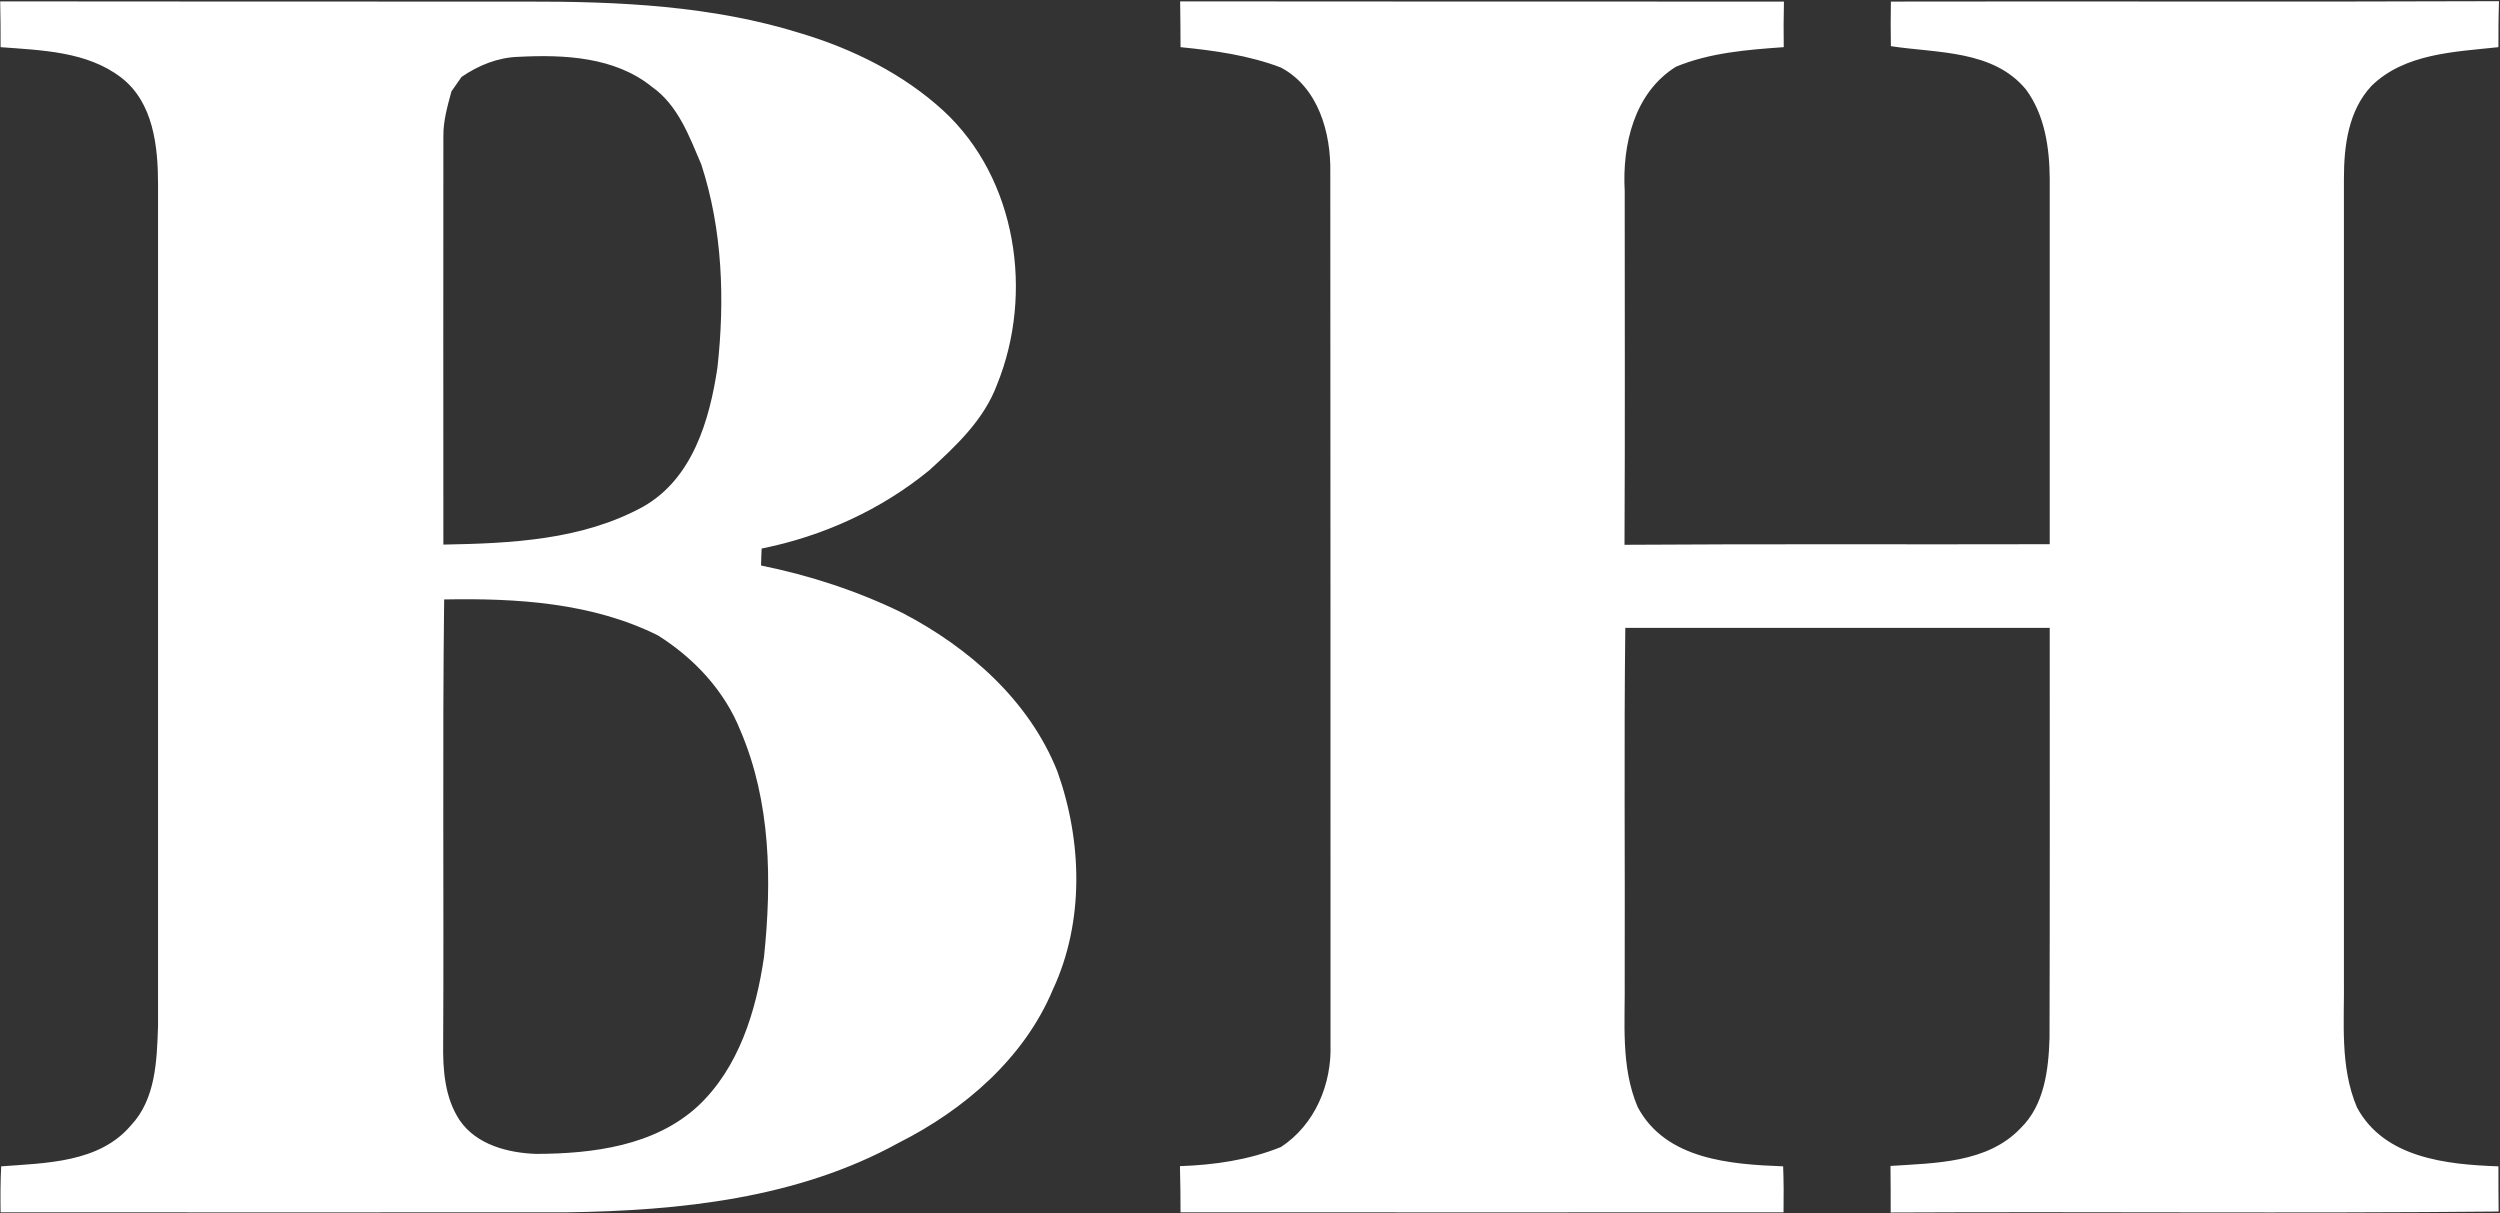
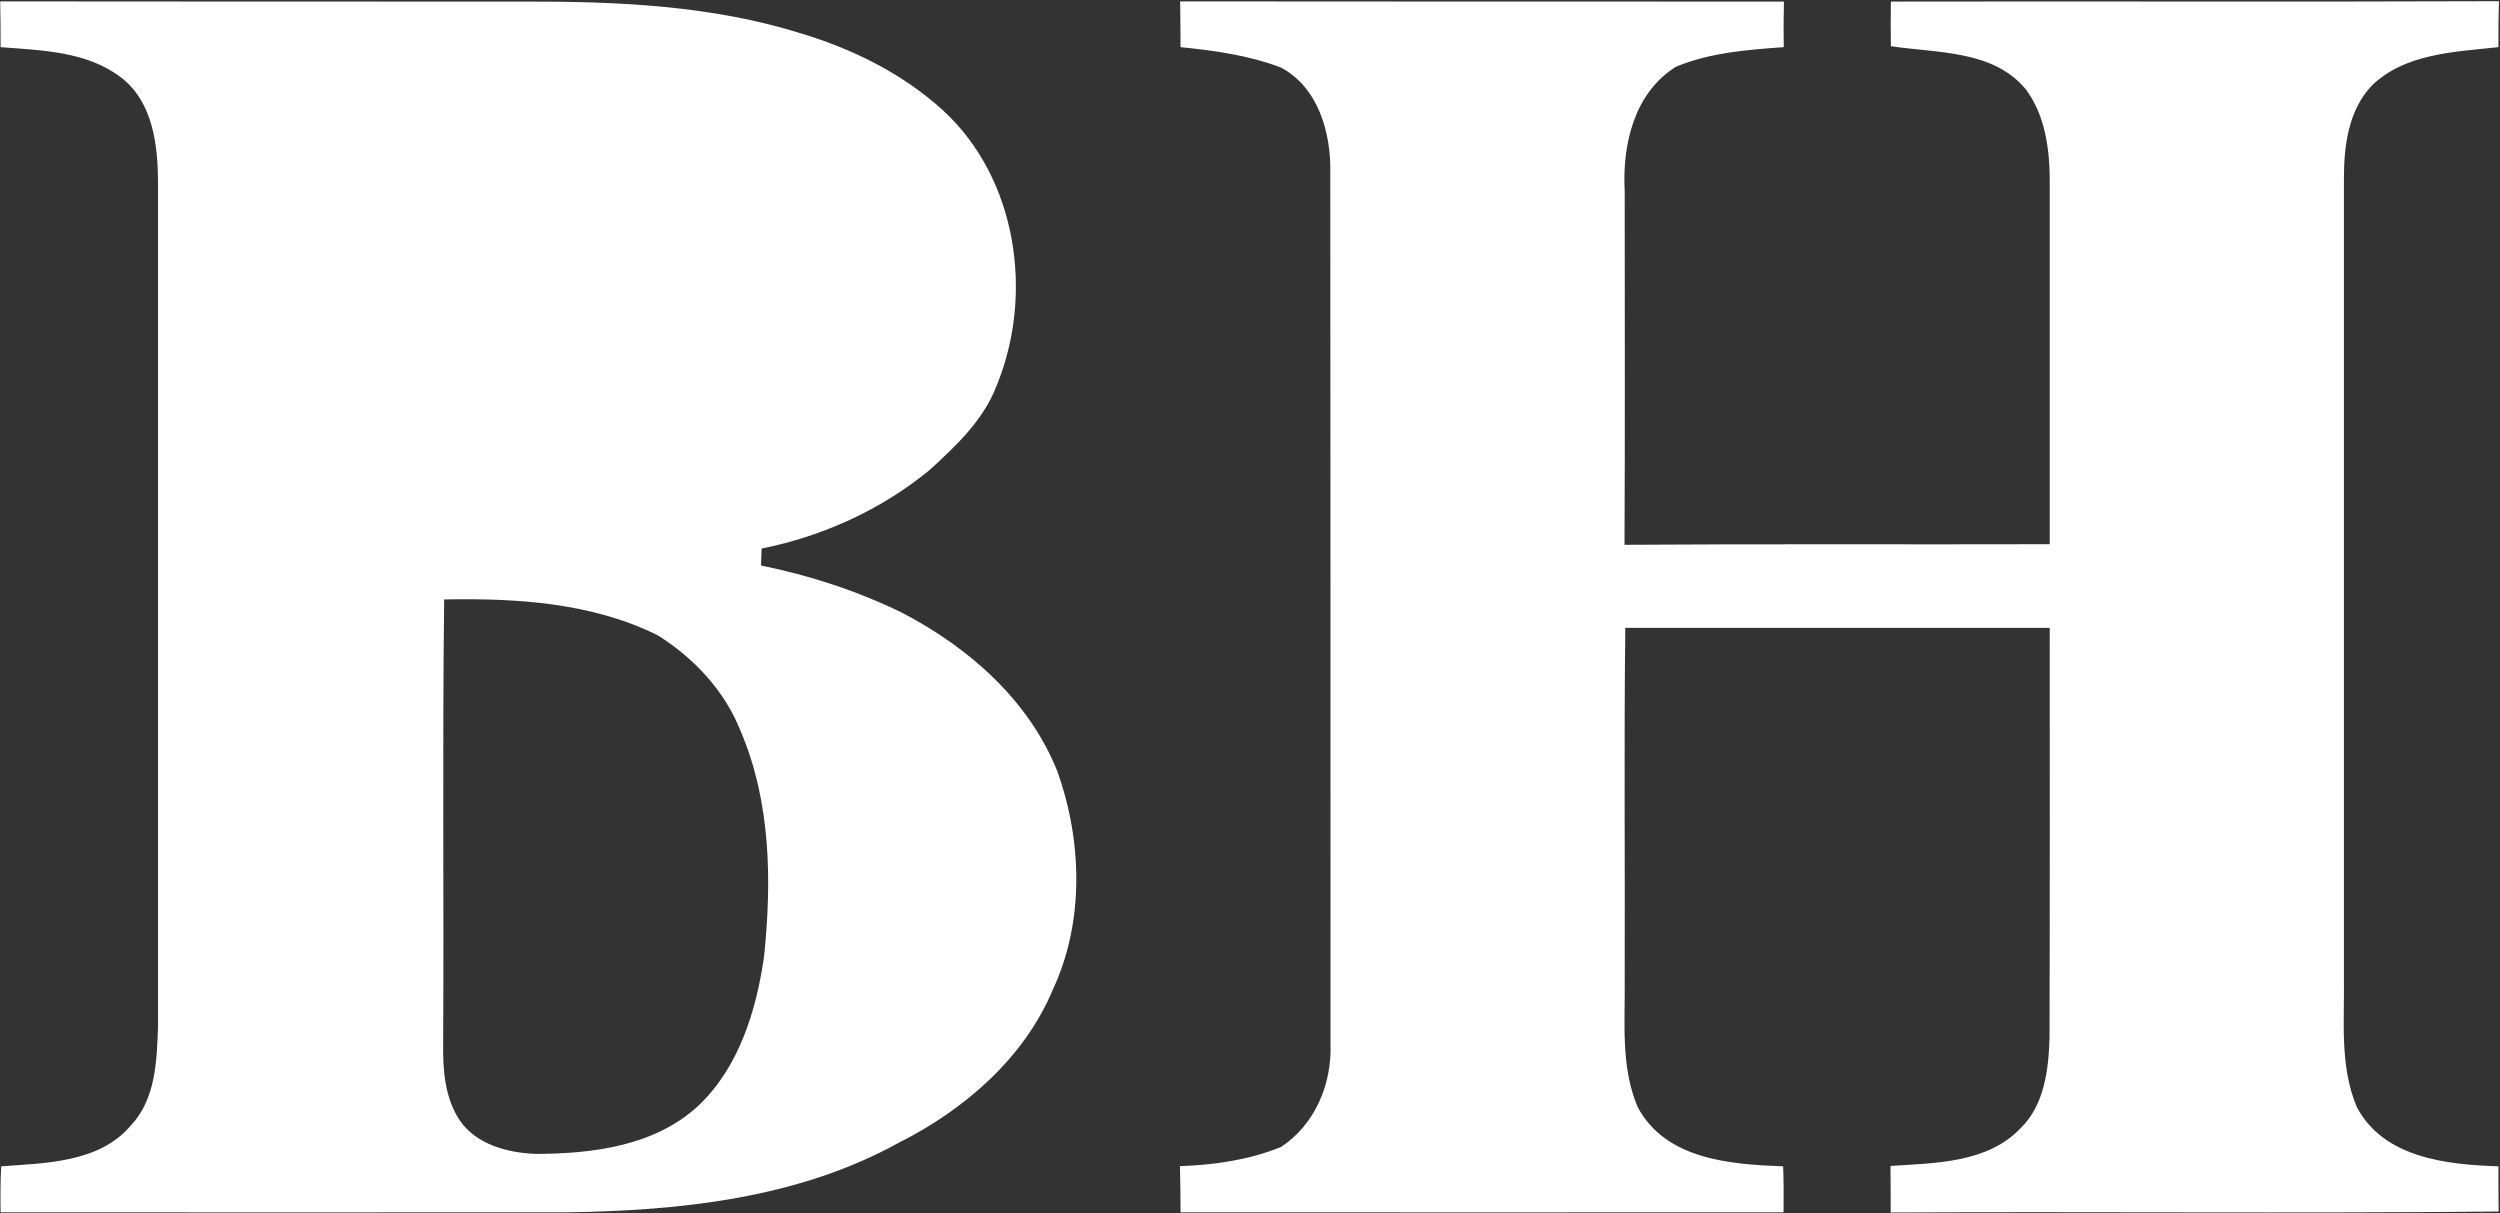
<svg xmlns="http://www.w3.org/2000/svg" version="1.2" viewBox="0 0 1267 615" width="1267" height="615">
  <rect x="0" y="0" width="1267" height="615" fill="#333333" stroke="none" />
  <title>BRK-B_BIG-svg</title>
  <style>
		.s0 { fill: #ffffff } 
	</style>
-   <path id="Layer" fill-rule="evenodd" class="s0" d="m0.1 0.7c88.7 0.1 177.4 0.1 266.1 0.1 47-0.1 94.8 2 140 16.2 26.2 7.9 51.6 20.5 71.9 39.1 37.3 34.4 45.9 92.8 27.2 138.8-6.6 17.8-20.7 31-34.3 43.4-24.5 20.1-54.1 33.5-85 39.7-0.1 2.1-0.3 6.5-0.3 8.6 24.7 5 48.9 12.9 71.6 24 33.8 17.6 64.3 44.4 78.6 80.4 12.6 35.3 13.7 76.2-2.3 110.5-14.6 34.9-45 61-78.2 77.7-51.1 28.2-110.8 34.4-168.2 35.2-95.6 0-191.3 0.1-286.9 0-0.1-7.8-0.1-15.6 0.3-23.3 22.6-1.7 49.7-1.8 65.7-20.7 12.7-13.4 13.2-33.1 13.8-50.5q0-213.2 0-426.3c0-19.3-2.3-41.7-18.7-54.3-17.3-13.3-40.3-13.8-61.1-15.4 0-7.7 0-15.5-0.2-23.2zm233.8 38.3c-1.3 1.8-3.8 5.5-5.1 7.3-2 7.4-4.2 15-4.1 22.8-0.1 68.9 0 138 0 206.9 34.3-0.6 70.6-2.3 101.4-19.3 24.9-14.2 33.5-43.7 37.5-70.4 3.8-34.3 2.6-70-8.2-103-6.1-14.3-11.8-30-25-39.3-18.8-15.2-44.5-16.4-67.6-15.2-10.5 0.3-20.3 4.3-28.9 10.2zm-9.3 489.9c-0.2 13.3 0.8 27.5 8.4 38.9 8.5 12.4 24.5 16.5 38.7 17 28.7-0.1 60.1-4 82.1-24.3 20.7-19.5 29.4-48.1 33.4-75.5 4-38.4 3.5-78.6-11.9-114.6-8.1-20.4-23.6-36.9-41.9-48.4-33.4-16.6-71.6-18.9-108.3-18.2-0.9 75-0.1 150.1-0.5 225.1zm373.5-528.2c102 0.1 204 0.1 306 0.1-0.2 7.6-0.2 15.4-0.1 23.1-18.5 1.3-37.4 2.8-54.6 9.9-21.2 13.2-27.3 39.6-26 63 0 59.8 0.2 119.5-0.1 179.3 71.8-0.5 143.7-0.1 215.5-0.3q0-92.5 0-185.2c-0.1-15.7-2.5-32.3-12-45.2-16.6-20.2-45.1-18.4-68.5-22q-0.2-11.3 0-22.6c102.7-0.2 205.4 0.2 308.2-0.2-0.3 7.8-0.3 15.5-0.3 23.3-22.1 2.4-47.5 3.1-64.4 19.7-11.7 12.6-13.9 30.4-13.9 46.9 0 135.1 0 270.2 0 405.3 0.3 21.9-2.2 44.6 6.6 65.4 13.8 25.8 45.7 29 71.7 29.9 0 7.7 0 15.3 0.1 22.9-102.7 1-205.4 0-308.1 0.5 0-7.9 0-15.7-0.1-23.6 22.6-1.5 49.2-1.4 66-19.2 12-11.7 14.1-29.6 14.6-45.5 0.2-69.3 0.1-138.7 0.1-208-71.7 0-143.4 0-215.1 0-0.7 59.2-0.1 118.4-0.3 177.7 0.3 21.8-2.2 44.5 6.6 65.2 14.2 26.6 47 29 73.7 30 0.3 7.7 0.3 15.5 0.2 23.3-101.8 0.1-203.7 0-305.6 0 0-7.8-0.1-15.6-0.3-23.4 17.4-0.6 34.9-3.1 51.2-9.7 17.2-11.3 25.8-31.8 25.1-52.1 0-147.2 0-294.5-0.1-441.7 0.4-20.2-6.1-43.3-25.1-53.3-16.3-6.2-33.7-8.6-50.8-10.3 0-7.8-0.1-15.5-0.2-23.2z" />
+   <path id="Layer" fill-rule="evenodd" class="s0" d="m0.1 0.7c88.7 0.1 177.4 0.1 266.1 0.1 47-0.1 94.8 2 140 16.2 26.2 7.9 51.6 20.5 71.9 39.1 37.3 34.4 45.9 92.8 27.2 138.8-6.6 17.8-20.7 31-34.3 43.4-24.5 20.1-54.1 33.5-85 39.7-0.1 2.1-0.3 6.5-0.3 8.6 24.7 5 48.9 12.9 71.6 24 33.8 17.6 64.3 44.4 78.6 80.4 12.6 35.3 13.7 76.2-2.3 110.5-14.6 34.9-45 61-78.2 77.7-51.1 28.2-110.8 34.4-168.2 35.2-95.6 0-191.3 0.1-286.9 0-0.1-7.8-0.1-15.6 0.3-23.3 22.6-1.7 49.7-1.8 65.7-20.7 12.7-13.4 13.2-33.1 13.8-50.5q0-213.2 0-426.3c0-19.3-2.3-41.7-18.7-54.3-17.3-13.3-40.3-13.8-61.1-15.4 0-7.7 0-15.5-0.2-23.2zm233.8 38.3zm-9.3 489.9c-0.2 13.3 0.8 27.5 8.4 38.9 8.5 12.4 24.5 16.5 38.7 17 28.7-0.1 60.1-4 82.1-24.3 20.7-19.5 29.4-48.1 33.4-75.5 4-38.4 3.5-78.6-11.9-114.6-8.1-20.4-23.6-36.9-41.9-48.4-33.4-16.6-71.6-18.9-108.3-18.2-0.9 75-0.1 150.1-0.5 225.1zm373.5-528.2c102 0.1 204 0.1 306 0.1-0.2 7.6-0.2 15.4-0.1 23.1-18.5 1.3-37.4 2.8-54.6 9.9-21.2 13.2-27.3 39.6-26 63 0 59.8 0.2 119.5-0.1 179.3 71.8-0.5 143.7-0.1 215.5-0.3q0-92.5 0-185.2c-0.1-15.7-2.5-32.3-12-45.2-16.6-20.2-45.1-18.4-68.5-22q-0.2-11.3 0-22.6c102.7-0.2 205.4 0.2 308.2-0.2-0.3 7.8-0.3 15.5-0.3 23.3-22.1 2.4-47.5 3.1-64.4 19.7-11.7 12.6-13.9 30.4-13.9 46.9 0 135.1 0 270.2 0 405.3 0.3 21.9-2.2 44.6 6.6 65.4 13.8 25.8 45.7 29 71.7 29.9 0 7.7 0 15.3 0.1 22.9-102.7 1-205.4 0-308.1 0.5 0-7.9 0-15.7-0.1-23.6 22.6-1.5 49.2-1.4 66-19.2 12-11.7 14.1-29.6 14.6-45.5 0.2-69.3 0.1-138.7 0.1-208-71.7 0-143.4 0-215.1 0-0.7 59.2-0.1 118.4-0.3 177.7 0.3 21.8-2.2 44.5 6.6 65.2 14.2 26.6 47 29 73.7 30 0.3 7.7 0.3 15.5 0.2 23.3-101.8 0.1-203.7 0-305.6 0 0-7.8-0.1-15.6-0.3-23.4 17.4-0.6 34.9-3.1 51.2-9.7 17.2-11.3 25.8-31.8 25.1-52.1 0-147.2 0-294.5-0.1-441.7 0.4-20.2-6.1-43.3-25.1-53.3-16.3-6.2-33.7-8.6-50.8-10.3 0-7.8-0.1-15.5-0.2-23.2z" />
</svg>